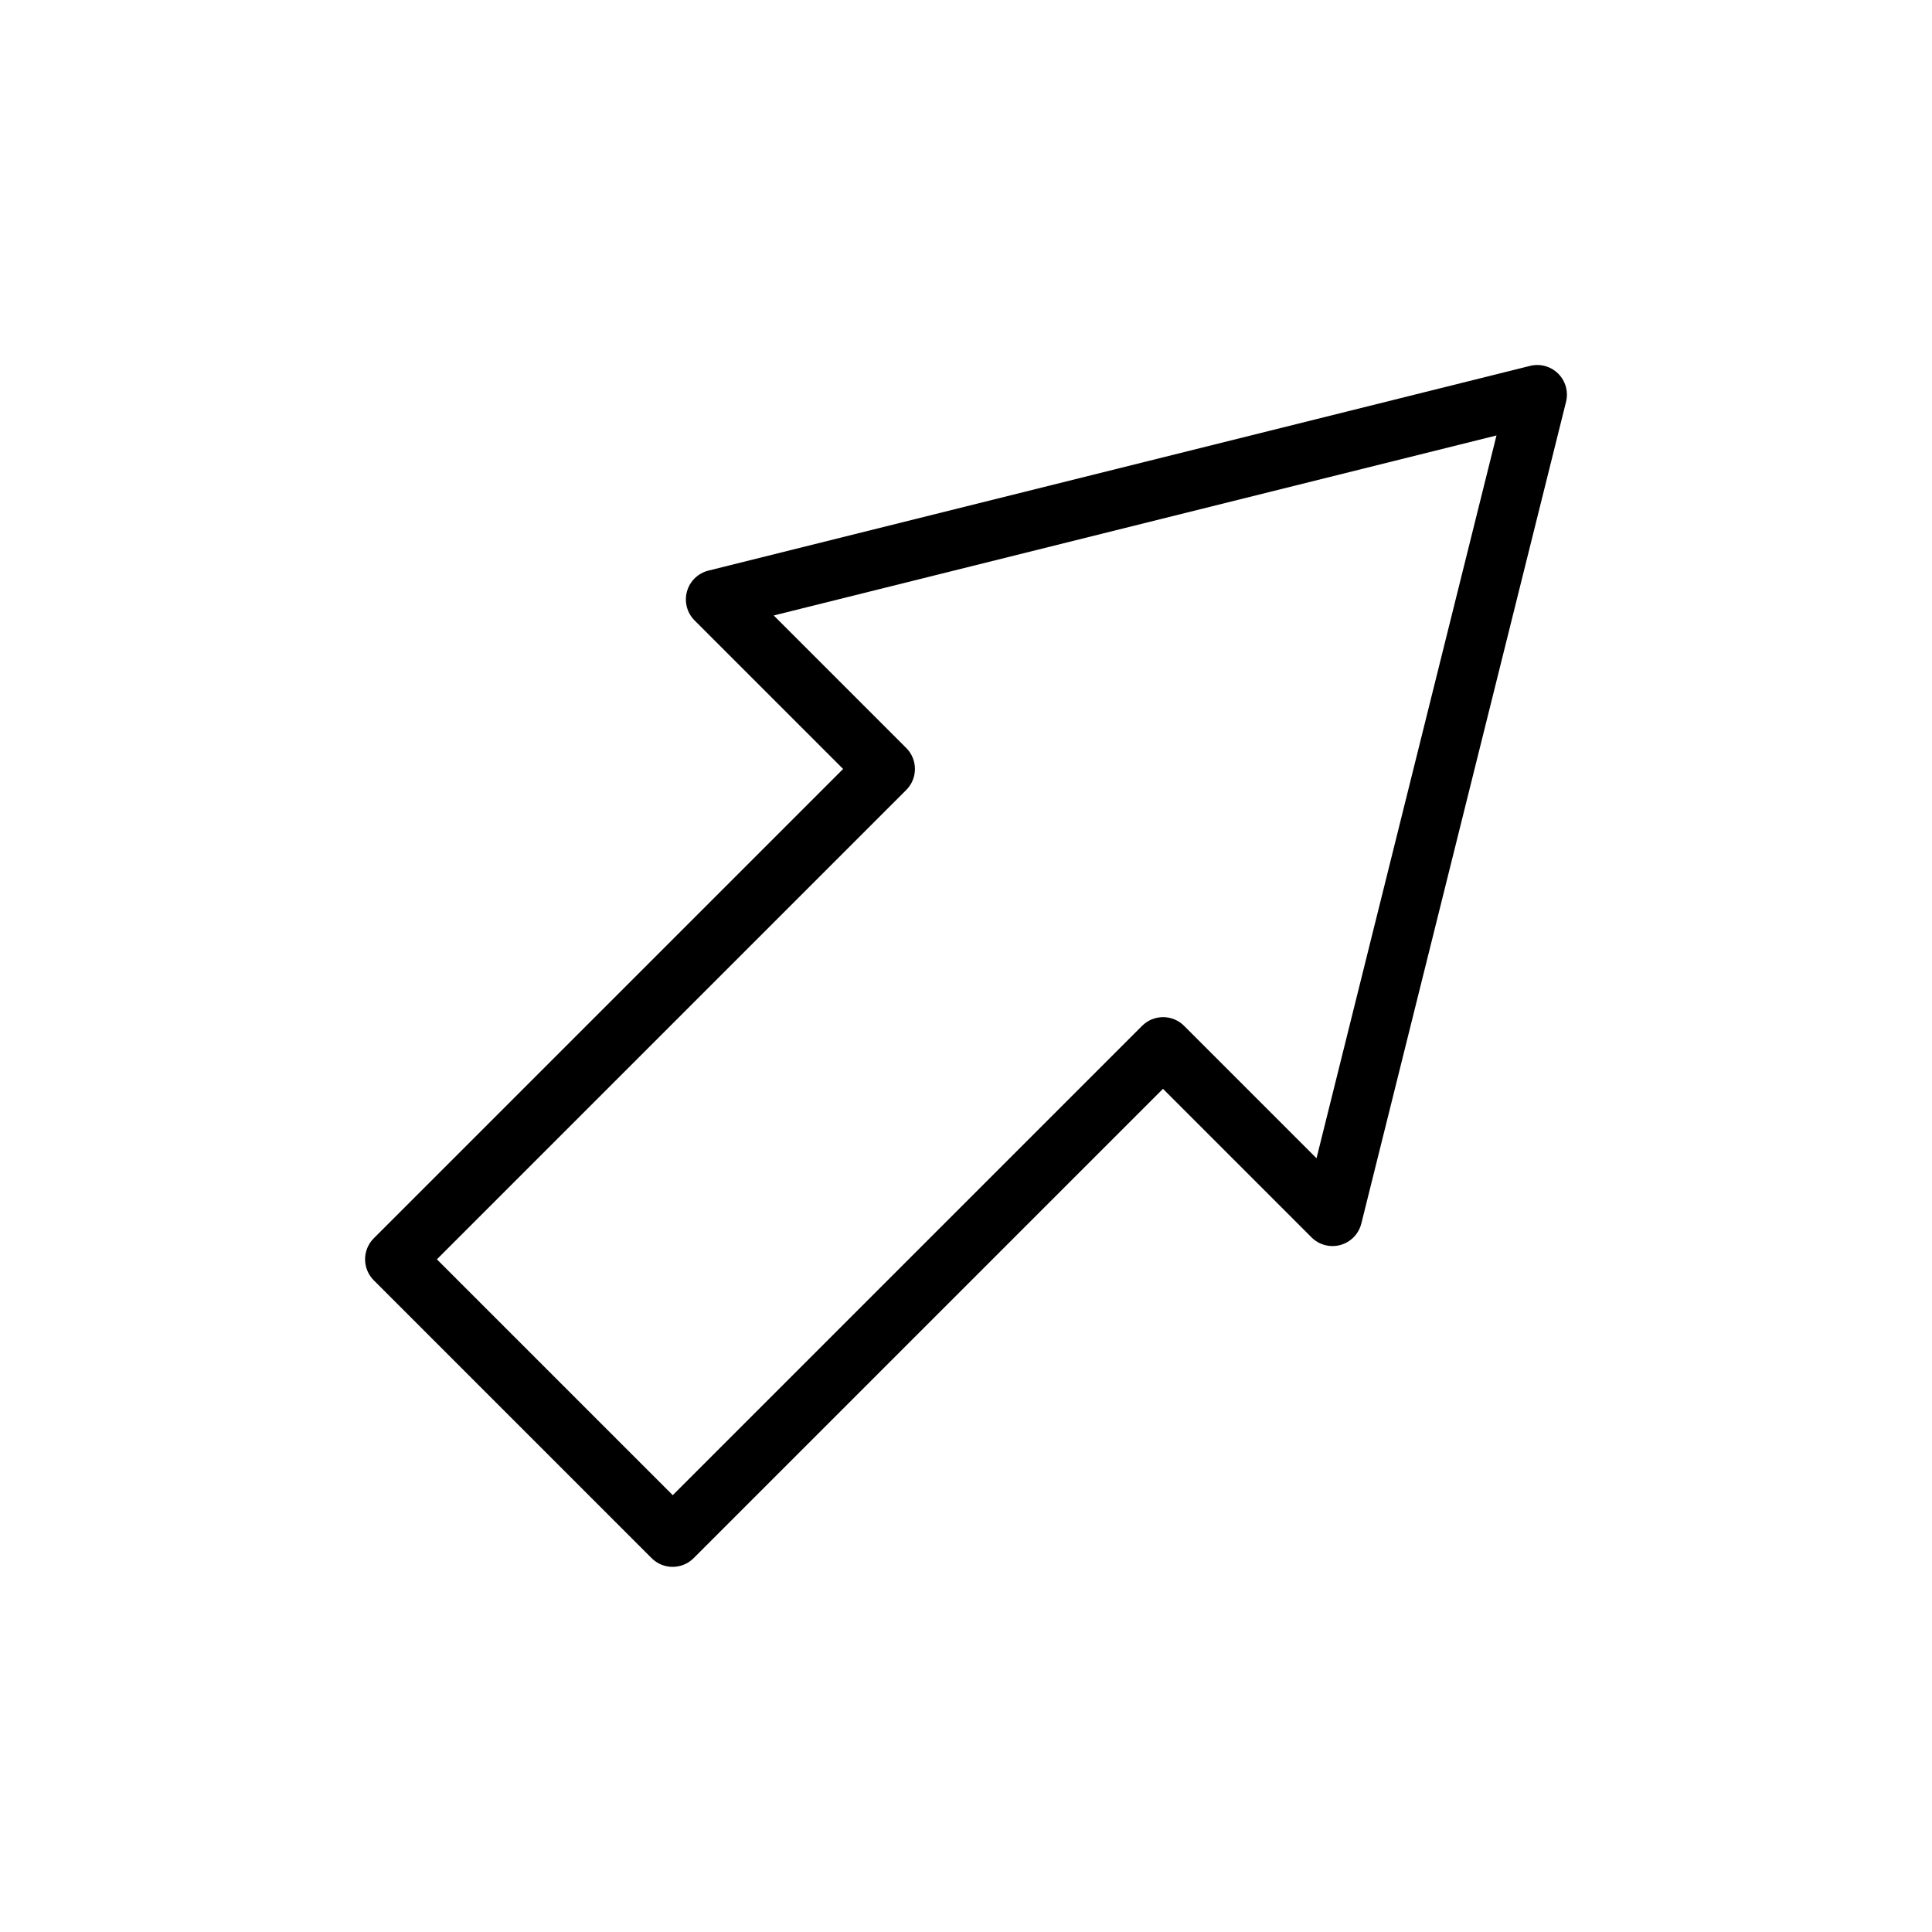
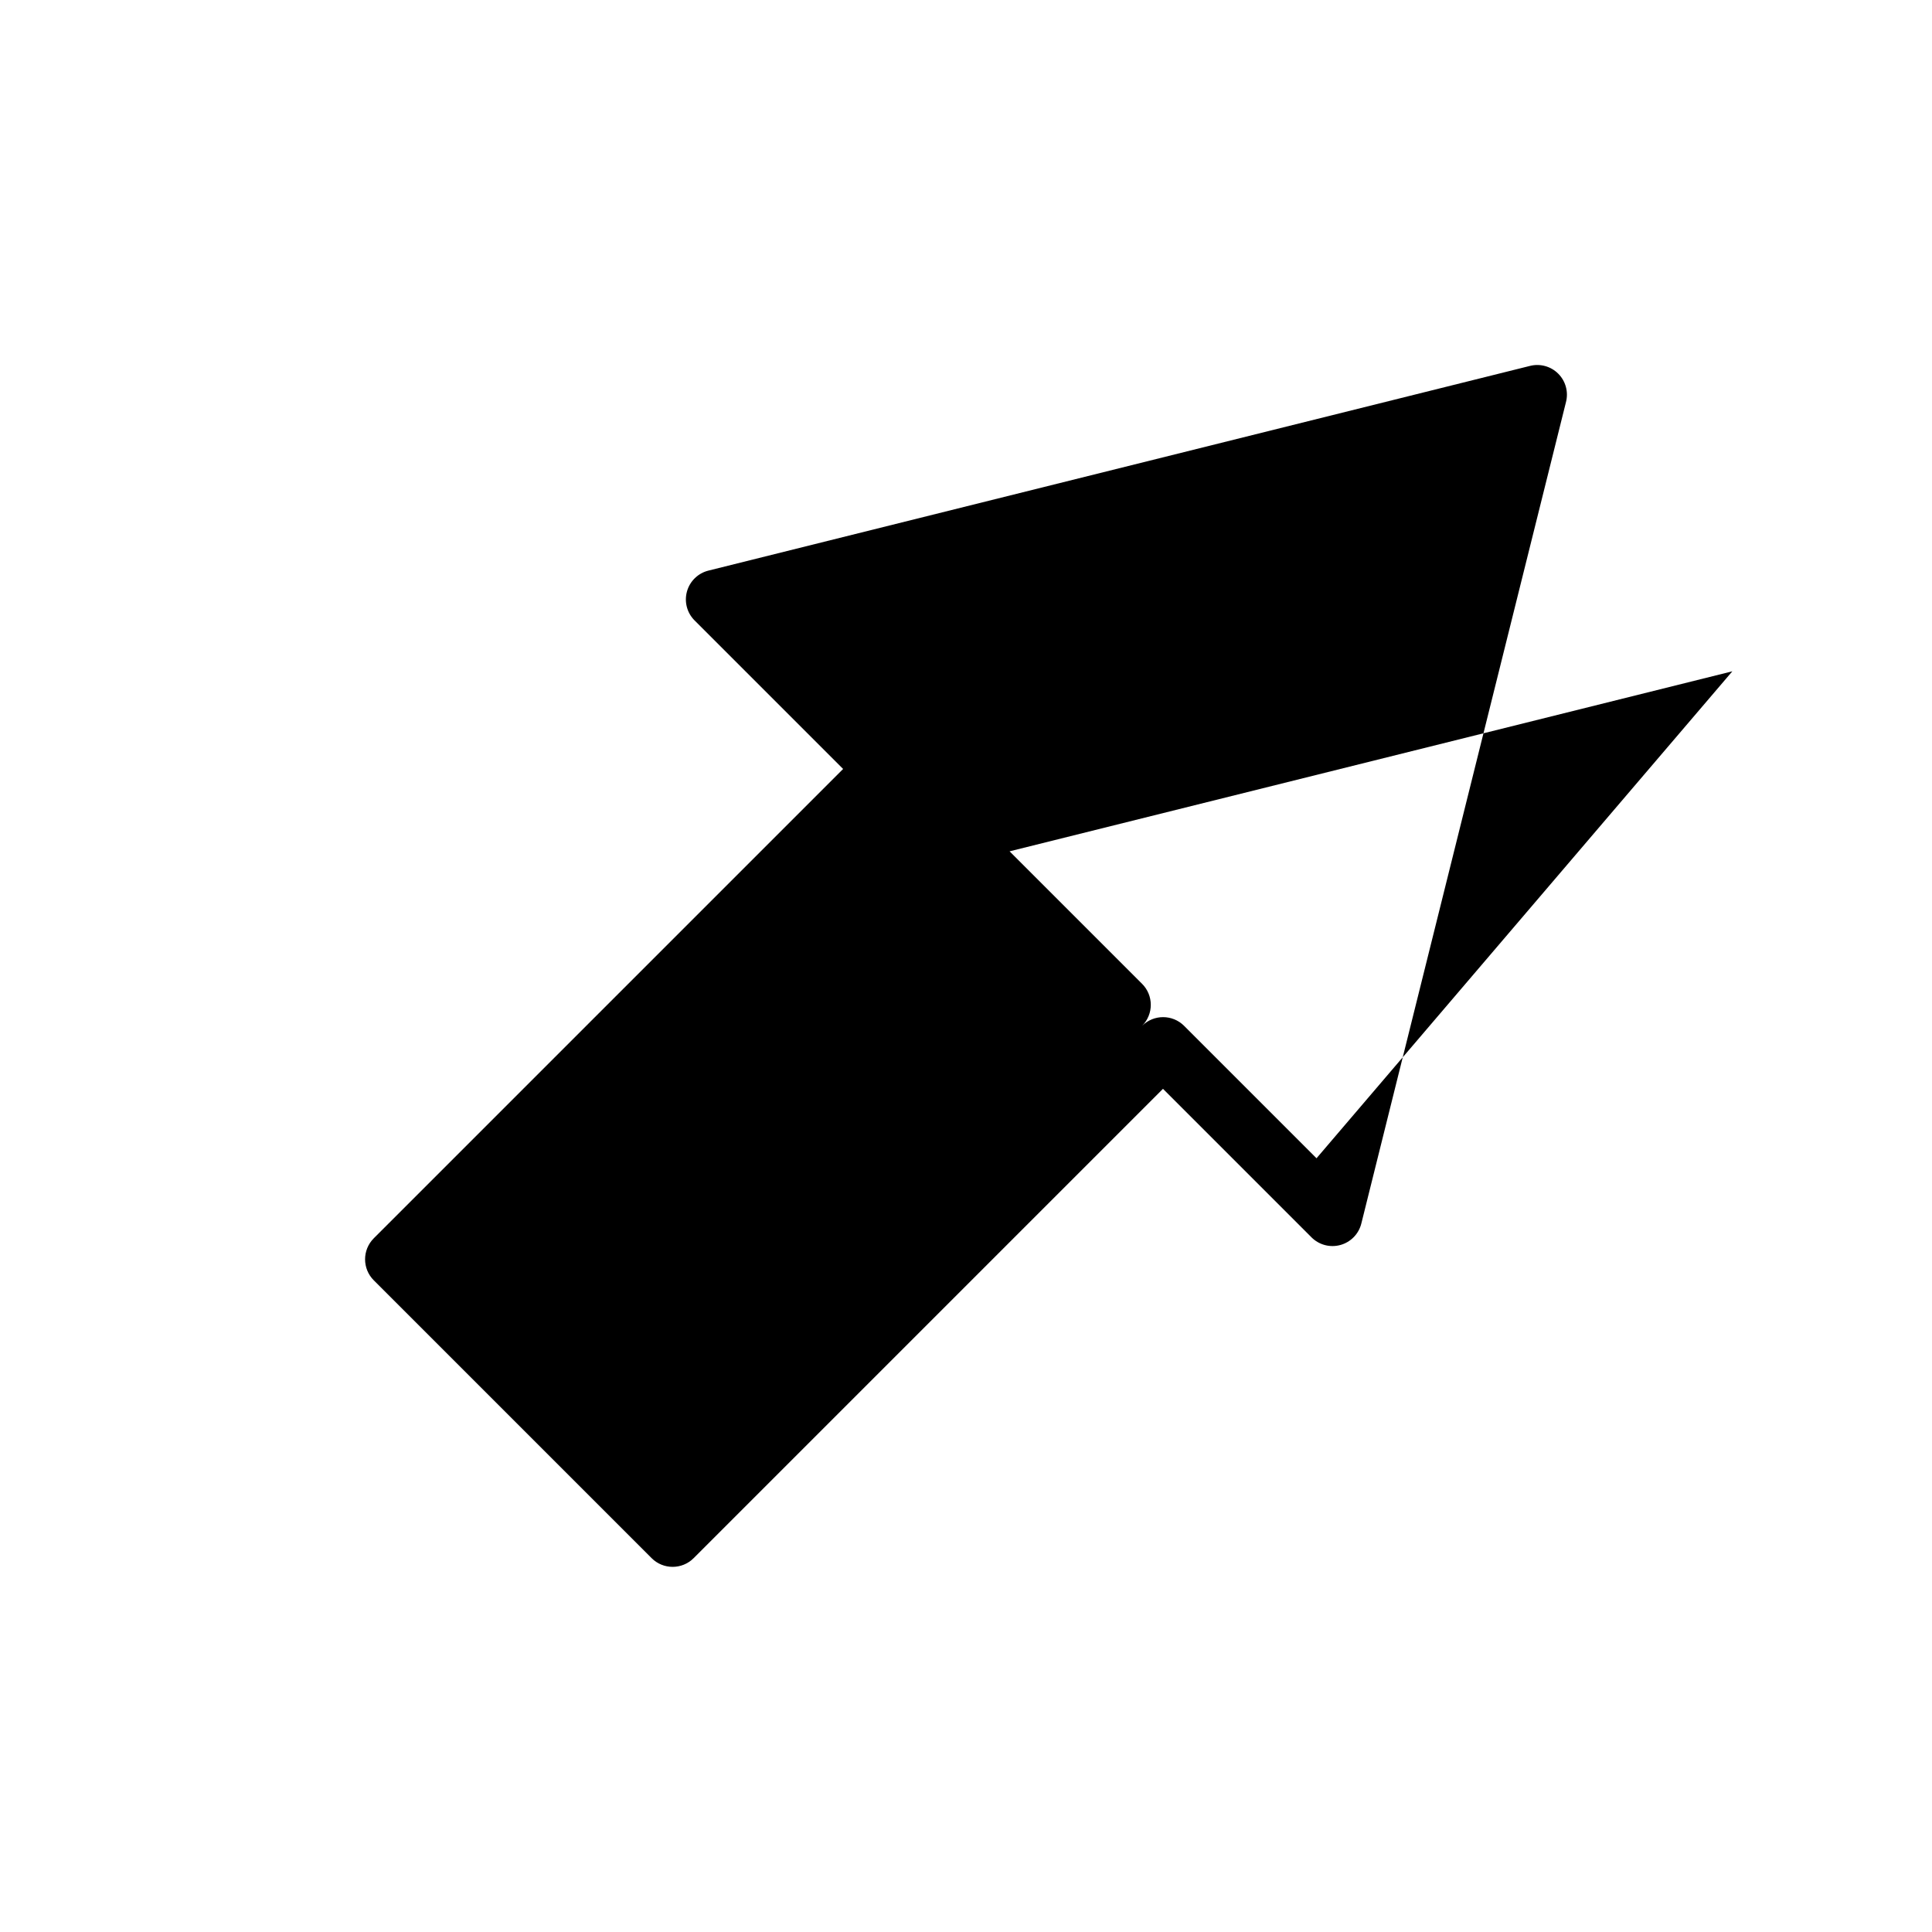
<svg xmlns="http://www.w3.org/2000/svg" fill="#000000" width="800px" height="800px" version="1.1" viewBox="144 144 512 512">
-   <path d="m556.96 243.04c-1.949-1.957-4.785-2.746-7.469-2.078l-217.75 54.254c-2.754 0.684-4.93 2.797-5.688 5.531-0.762 2.738 0.012 5.672 2.019 7.676l39.359 39.359-124.38 124.38h0.004c-3.074 3.074-3.074 8.059 0 11.133l73.637 73.637-0.004-0.004c3.074 3.074 8.059 3.074 11.133 0l124.38-124.38 39.359 39.359v0.004c2.008 2.008 4.938 2.781 7.676 2.019 2.734-0.758 4.848-2.934 5.531-5.688l54.246-217.74c0.672-2.676-0.109-5.508-2.055-7.461zm-64.07 207.91-35.094-35.094c-3.07-3.07-8.055-3.07-11.129 0l-124.38 124.38-62.504-62.504 124.38-124.38c3.074-3.074 3.074-8.055 0-11.129l-35.117-35.117 191.54-47.707z" />
+   <path d="m556.96 243.04c-1.949-1.957-4.785-2.746-7.469-2.078l-217.75 54.254c-2.754 0.684-4.93 2.797-5.688 5.531-0.762 2.738 0.012 5.672 2.019 7.676l39.359 39.359-124.38 124.38h0.004c-3.074 3.074-3.074 8.059 0 11.133l73.637 73.637-0.004-0.004c3.074 3.074 8.059 3.074 11.133 0l124.38-124.38 39.359 39.359v0.004c2.008 2.008 4.938 2.781 7.676 2.019 2.734-0.758 4.848-2.934 5.531-5.688l54.246-217.74c0.672-2.676-0.109-5.508-2.055-7.461zm-64.07 207.91-35.094-35.094c-3.07-3.07-8.055-3.07-11.129 0c3.074-3.074 3.074-8.055 0-11.129l-35.117-35.117 191.54-47.707z" />
</svg>